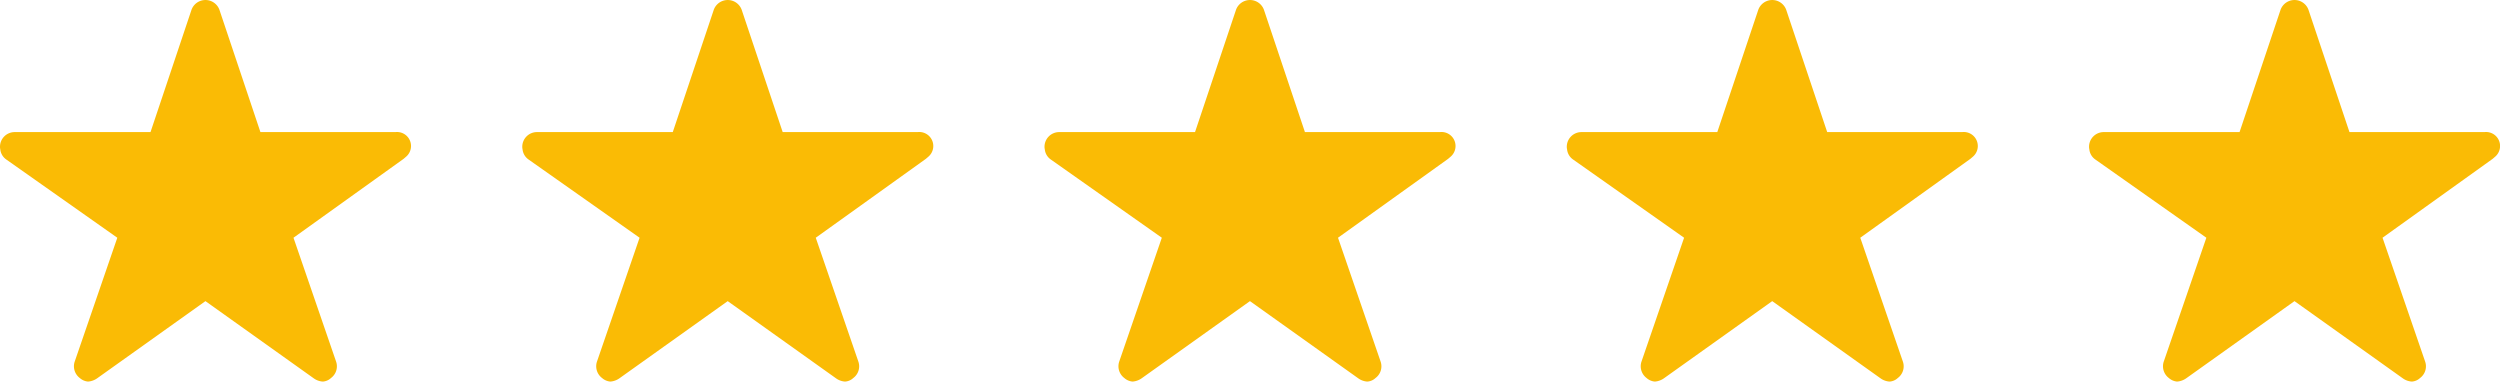
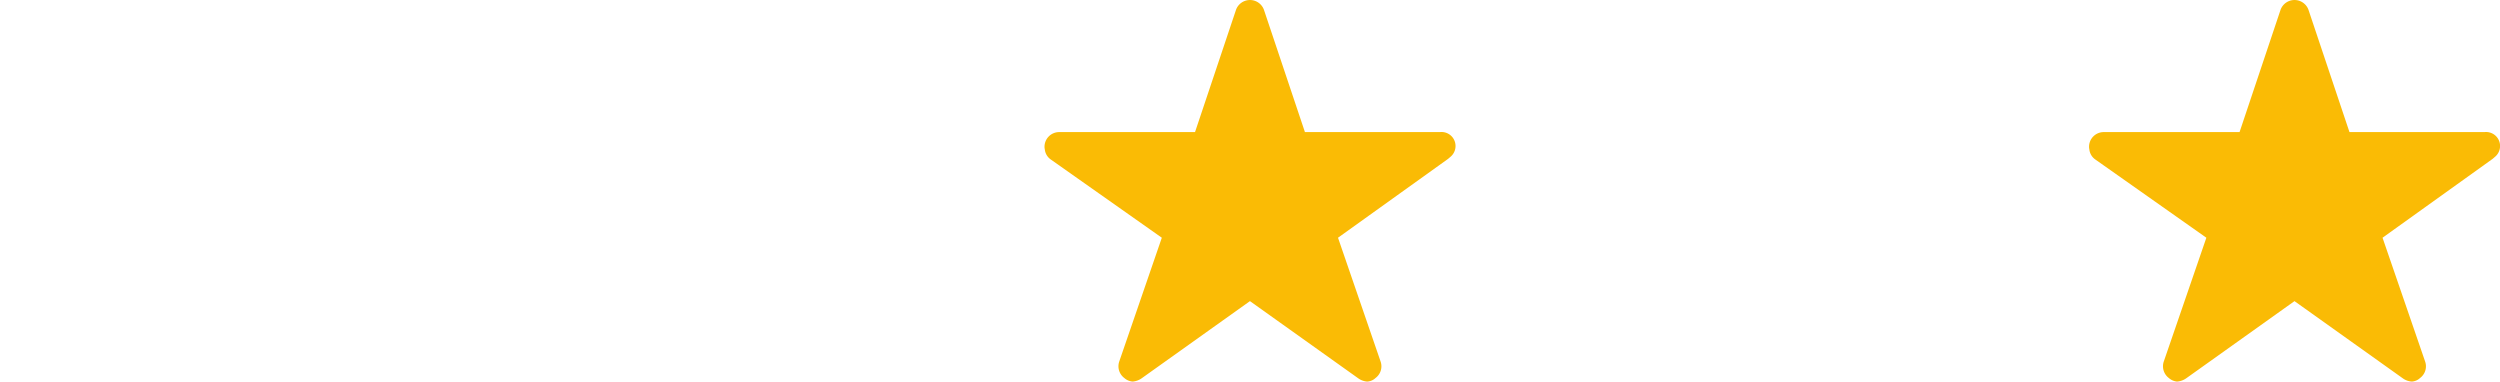
<svg xmlns="http://www.w3.org/2000/svg" width="102.184" height="15.597" viewBox="0 0 102.184 15.597">
  <g id="Group_3882" data-name="Group 3882" transform="translate(-893.45 -5550.875)">
-     <path id="Icon_ionic-ios-star" data-name="Icon ionic-ios-star" d="M18.41,8.774H12.894l-1.676-5a.607.607,0,0,0-1.14,0l-1.676,5H2.85a.6.6,0,0,0-.6.6.441.441,0,0,0,.011.1.576.576,0,0,0,.251.424l4.533,3.194-1.74,5.058a.6.6,0,0,0,.206.675.58.58,0,0,0,.337.146.735.735,0,0,0,.375-.135l4.424-3.153,4.424,3.153a.7.7,0,0,0,.375.135.539.539,0,0,0,.334-.146.594.594,0,0,0,.206-.675l-1.74-5.058,4.5-3.224.109-.094a.573.573,0,0,0-.442-1Z" transform="translate(891.2 5547.5)" fill="#fabb05" />
-     <path id="Icon_ionic-ios-star-2" data-name="Icon ionic-ios-star" d="M18.41,8.774H12.894l-1.676-5a.607.607,0,0,0-1.14,0l-1.676,5H2.85a.6.6,0,0,0-.6.6.441.441,0,0,0,.011.1.576.576,0,0,0,.251.424l4.533,3.194-1.74,5.058a.6.6,0,0,0,.206.675.58.58,0,0,0,.337.146.735.735,0,0,0,.375-.135l4.424-3.153,4.424,3.153a.7.7,0,0,0,.375.135.539.539,0,0,0,.334-.146.594.594,0,0,0,.206-.675l-1.74-5.058,4.5-3.224.109-.094a.573.573,0,0,0-.442-1Z" transform="translate(912.547 5547.5)" fill="#fabb05" />
    <path id="Icon_ionic-ios-star-3" data-name="Icon ionic-ios-star" d="M18.41,8.774H12.894l-1.676-5a.607.607,0,0,0-1.14,0l-1.676,5H2.85a.6.6,0,0,0-.6.6.441.441,0,0,0,.011.1.576.576,0,0,0,.251.424l4.533,3.194-1.74,5.058a.6.6,0,0,0,.206.675.58.58,0,0,0,.337.146.735.735,0,0,0,.375-.135l4.424-3.153,4.424,3.153a.7.7,0,0,0,.375.135.539.539,0,0,0,.334-.146.594.594,0,0,0,.206-.675l-1.74-5.058,4.5-3.224.109-.094a.573.573,0,0,0-.442-1Z" transform="translate(933.893 5547.5)" fill="#fabb05" />
-     <path id="Icon_ionic-ios-star-4" data-name="Icon ionic-ios-star" d="M18.41,8.774H12.894l-1.676-5a.607.607,0,0,0-1.14,0l-1.676,5H2.85a.6.6,0,0,0-.6.6.441.441,0,0,0,.011.1.576.576,0,0,0,.251.424l4.533,3.194-1.74,5.058a.6.6,0,0,0,.206.675.58.58,0,0,0,.337.146.735.735,0,0,0,.375-.135l4.424-3.153,4.424,3.153a.7.7,0,0,0,.375.135.539.539,0,0,0,.334-.146.594.594,0,0,0,.206-.675l-1.74-5.058,4.5-3.224.109-.094a.573.573,0,0,0-.442-1Z" transform="translate(955.24 5547.5)" fill="#fabb05" />
    <path id="Icon_ionic-ios-star-5" data-name="Icon ionic-ios-star" d="M18.41,8.774H12.894l-1.676-5a.607.607,0,0,0-1.14,0l-1.676,5H2.85a.6.6,0,0,0-.6.6.441.441,0,0,0,.011.1.576.576,0,0,0,.251.424l4.533,3.194-1.74,5.058a.6.6,0,0,0,.206.675.58.58,0,0,0,.337.146.735.735,0,0,0,.375-.135l4.424-3.153,4.424,3.153a.7.7,0,0,0,.375.135.539.539,0,0,0,.334-.146.594.594,0,0,0,.206-.675l-1.74-5.058,4.5-3.224.109-.094a.573.573,0,0,0-.442-1Z" transform="translate(976.587 5547.5)" fill="#fabb05" />
  </g>
</svg>